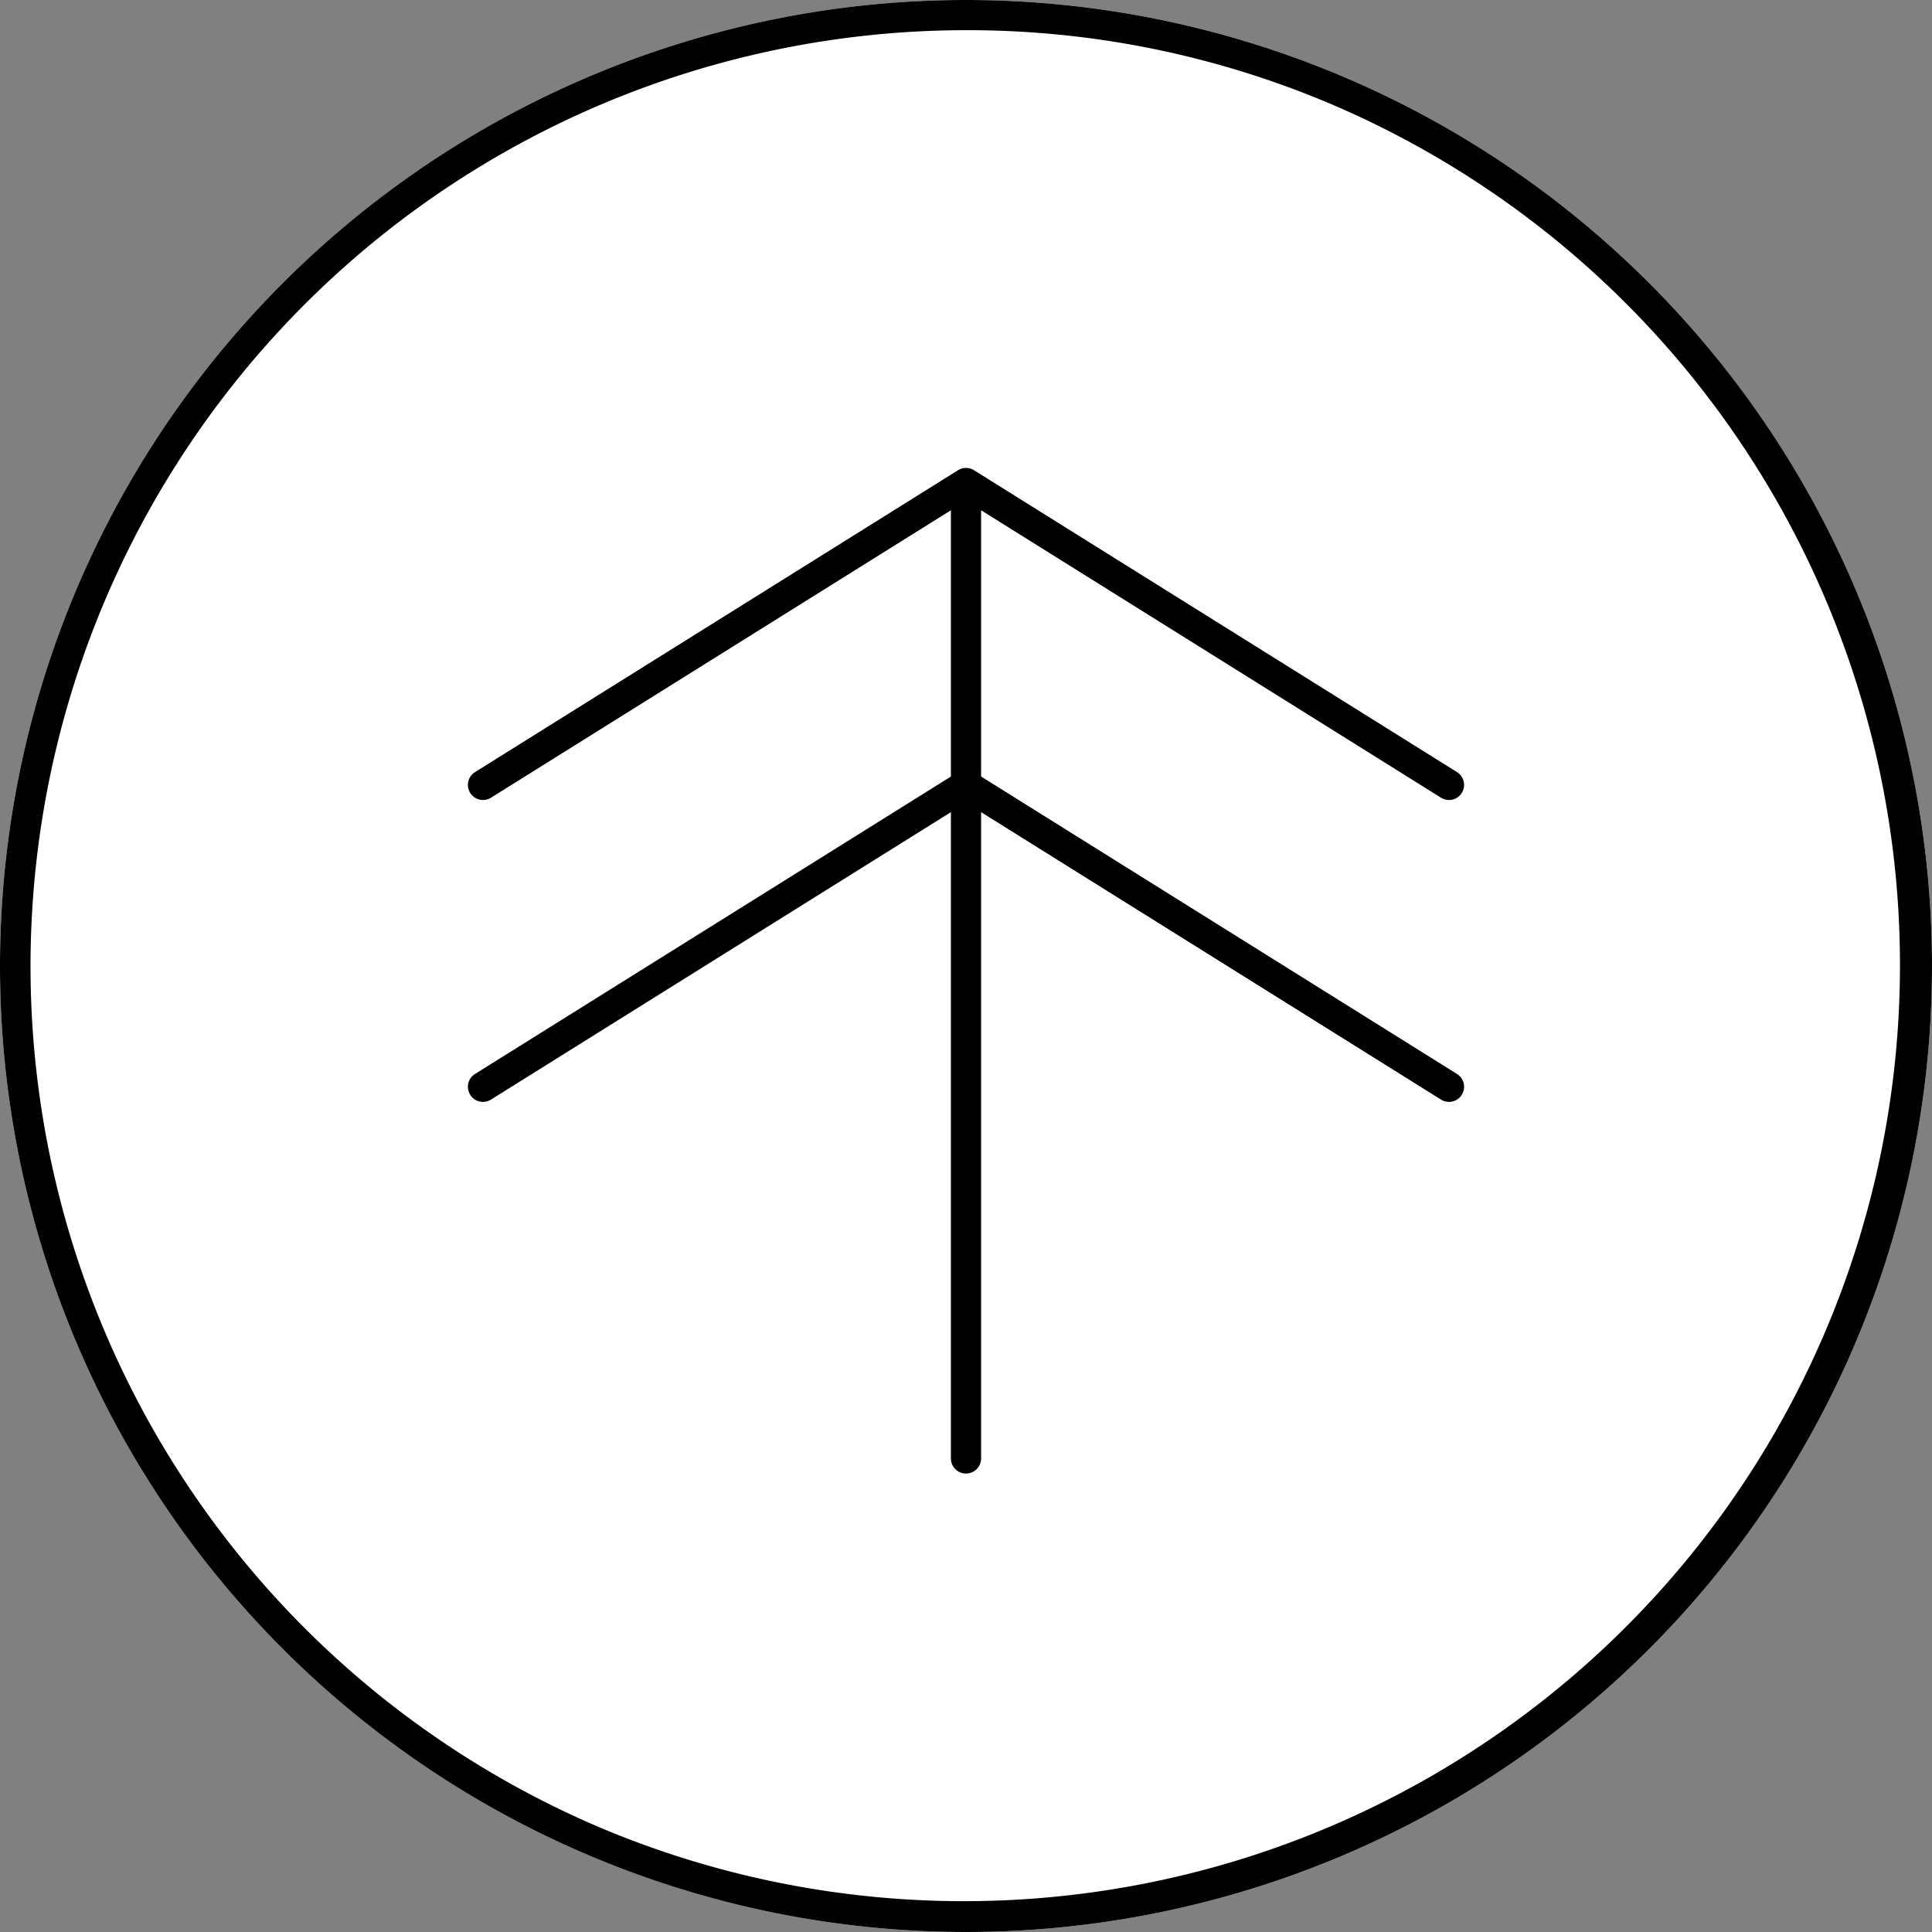
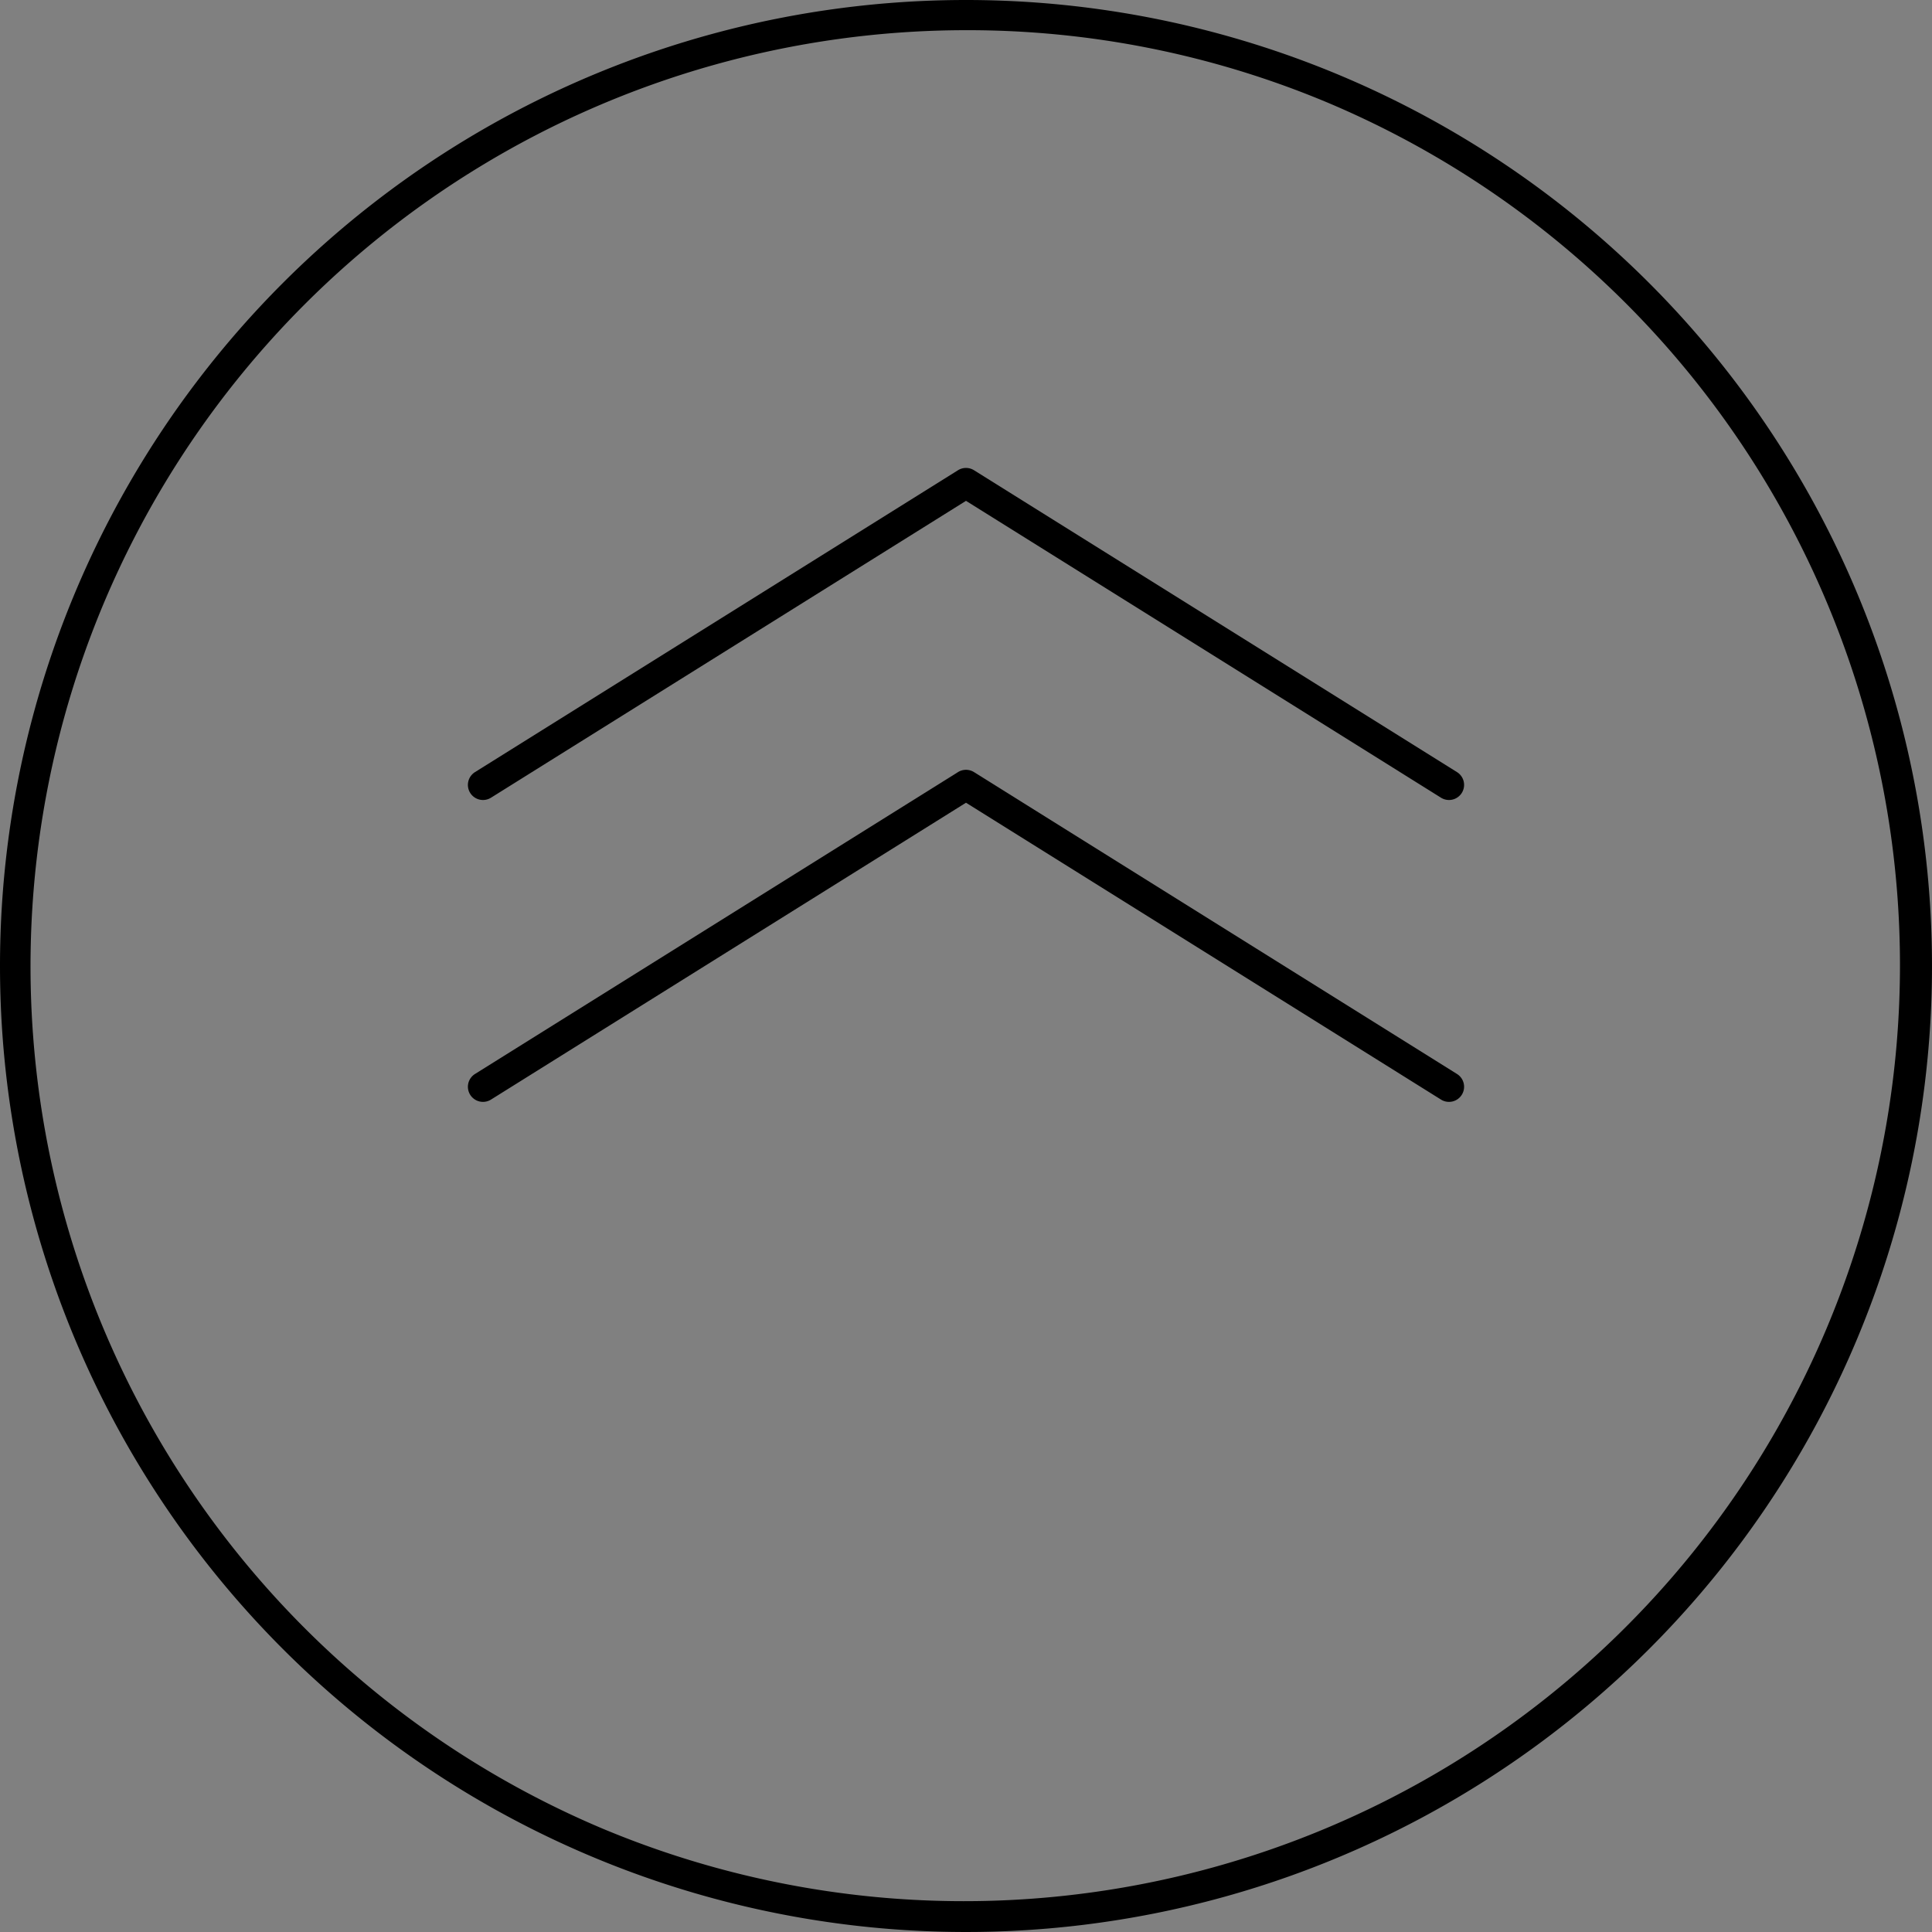
<svg xmlns="http://www.w3.org/2000/svg" width="64" height="64" viewBox="0 0 64 64">
  <rect x="0" y="0" width="64" height="64" fill="#808080" stroke="none" />
  <g transform="translate(-1181 -5351)">
-     <circle cx="32" cy="32" r="32" transform="translate(1181 5351)" fill="#fff" />
    <path d="M32,1A31.008,31.008,0,0,0,19.934,60.564,31.008,31.008,0,0,0,44.066,3.436,30.805,30.805,0,0,0,32,1m0-1A32,32,0,1,1,0,32,32,32,0,0,1,32,0Z" transform="translate(1181 5351)" />
    <g transform="translate(1.278 -1.922)">
      <g transform="translate(-0.5 0)">
        <path d="M1227.722,5374.5a.5.5,0,0,1-.265-.076l-15.735-9.834-15.735,9.834a.5.5,0,1,1-.53-.848l16-10a.5.5,0,0,1,.53,0l16,10a.5.5,0,0,1-.266.924Z" transform="translate(0.5 4.923)" />
        <path d="M1227.722,5374.5a.5.5,0,0,1-.265-.076l-15.735-9.834-15.735,9.834a.5.5,0,1,1-.53-.848l16-10a.5.5,0,0,1,.53,0l16,10a.5.5,0,0,1-.266.924Z" transform="translate(0.5 14.923)" />
-         <path d="M1211.541,5404.735a.5.5,0,0,1-.5-.5v-32a.5.5,0,0,1,1,0v32A.5.5,0,0,1,1211.541,5404.735Z" transform="translate(0.681 -3)" />
      </g>
    </g>
  </g>
</svg>